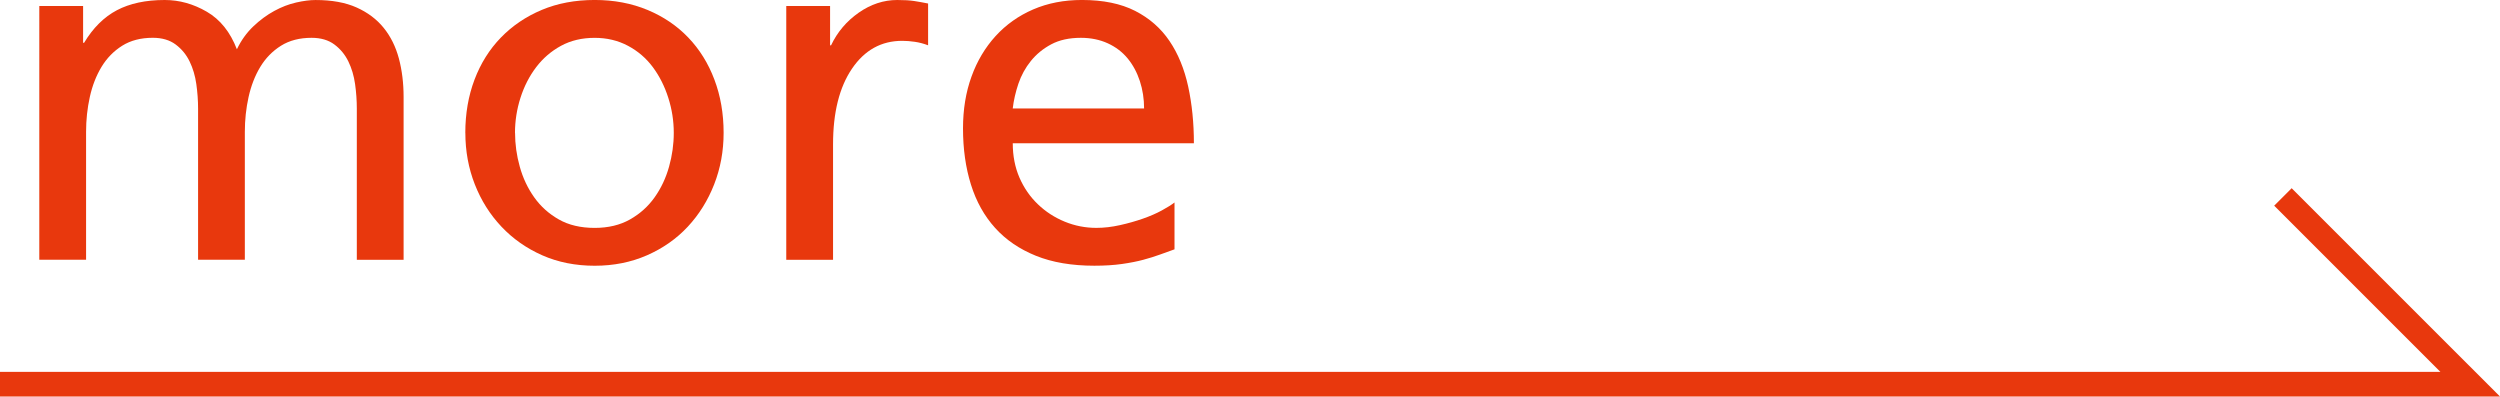
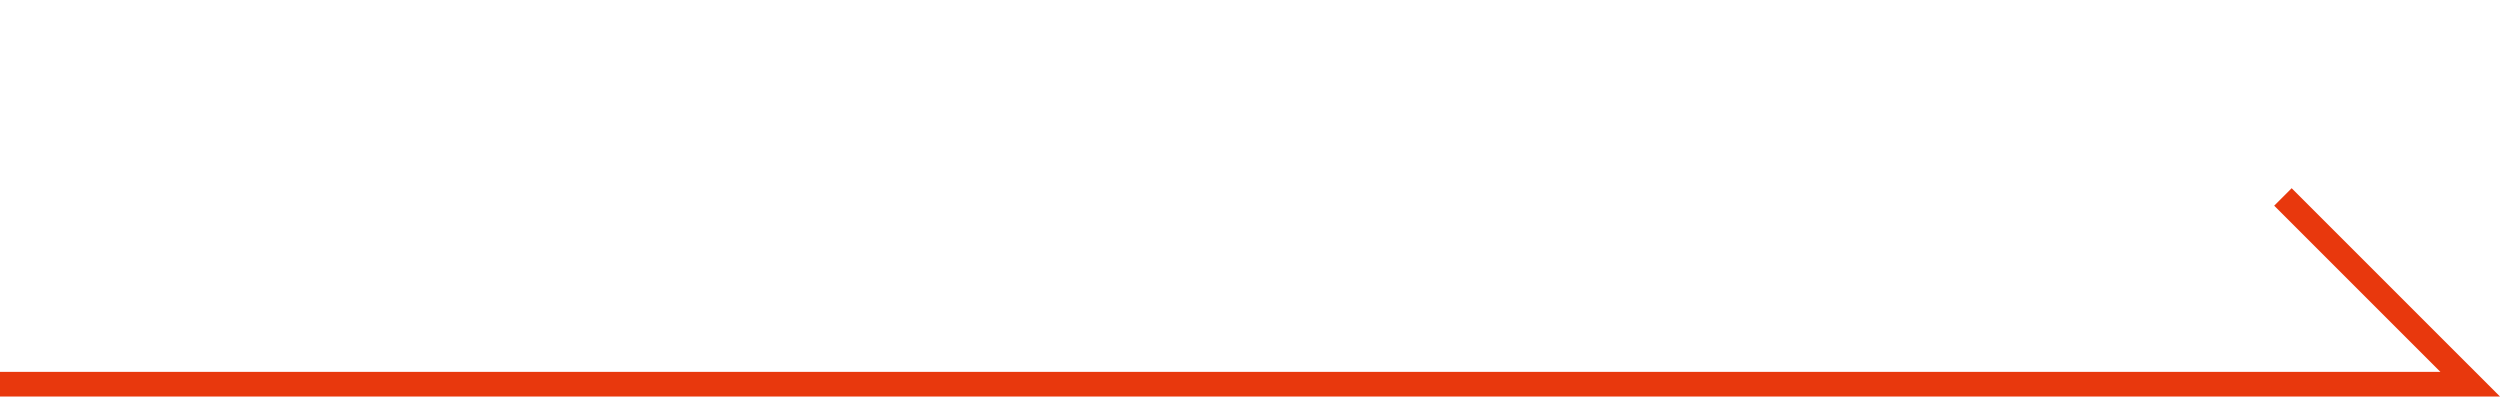
<svg xmlns="http://www.w3.org/2000/svg" id="_レイヤー_1" data-name="レイヤー_1" version="1.1" viewBox="0 0 101.207 16.053">
  <defs>
    <style>
      .st0 {
        fill: none;
        stroke: #e8380d;
        stroke-miterlimit: 10;
      }

      .st1 {
        fill: #e8380d;
      }
    </style>
  </defs>
  <g>
-     <path class="st1" d="M1.592.242h1.772v1.491h.04c.363-.604.806-1.044,1.33-1.32.524-.275,1.168-.413,1.934-.413.591,0,1.159.158,1.703.474.544.315.95.823,1.219,1.521.174-.363.396-.671.665-.927.268-.255.551-.463.846-.624.295-.161.591-.275.887-.342.295-.067.557-.101.786-.101.658,0,1.212.101,1.662.302.45.202.816.477,1.098.826.282.349.486.762.614,1.239.127.477.191.998.191,1.561v6.588h-1.894v-6.125c0-.322-.023-.651-.07-.987-.047-.336-.138-.641-.272-.917-.134-.275-.322-.504-.564-.685-.242-.181-.551-.272-.927-.272-.483,0-.896.107-1.239.322-.342.215-.621.501-.836.856-.215.356-.372.762-.474,1.219-.101.457-.151.927-.151,1.41v5.178h-1.893v-6.125c0-.322-.024-.651-.071-.987-.047-.336-.138-.641-.272-.917s-.322-.504-.564-.685c-.242-.181-.551-.272-.927-.272-.483,0-.896.107-1.239.322-.342.215-.621.501-.836.856-.215.356-.373.762-.474,1.219-.101.457-.151.927-.151,1.41v5.178h-1.894V.242Z" />
-     <path class="st1" d="M18.837,5.379c0-.779.124-1.498.373-2.156.249-.658.605-1.226,1.068-1.703.463-.477,1.014-.849,1.652-1.118.638-.268,1.353-.403,2.146-.403.779,0,1.491.135,2.136.403.645.269,1.195.642,1.651,1.118.457.477.81,1.044,1.058,1.703.249.658.373,1.377.373,2.156,0,.739-.128,1.434-.383,2.085-.255.652-.611,1.222-1.067,1.712-.457.491-1.008.876-1.652,1.159-.644.282-1.35.423-2.115.423-.779,0-1.488-.141-2.125-.423-.638-.282-1.189-.668-1.652-1.159-.463-.49-.823-1.061-1.078-1.712-.255-.651-.383-1.346-.383-2.085ZM20.851,5.379c0,.457.063.914.191,1.37.127.457.322.87.584,1.239.262.37.595.668.997.896.403.229.886.342,1.451.342.55,0,1.027-.114,1.43-.342.403-.228.736-.527.997-.896.262-.369.456-.782.584-1.239.128-.456.191-.913.191-1.37,0-.484-.074-.957-.222-1.42-.147-.463-.356-.877-.624-1.239-.269-.362-.604-.651-1.008-.866-.403-.215-.853-.322-1.35-.322-.511,0-.964.107-1.36.322-.396.215-.732.504-1.007.866-.276.363-.487.776-.635,1.239-.148.463-.222.936-.222,1.42Z" />
-     <path class="st1" d="M31.831.242h1.773v1.592h.04c.255-.537.628-.977,1.118-1.32.49-.342,1.011-.514,1.561-.514.282,0,.51.014.685.041.175.027.363.061.564.101v1.692c-.175-.067-.352-.114-.534-.141-.181-.027-.353-.04-.514-.04-.846,0-1.524.376-2.034,1.128-.511.752-.766,1.773-.766,3.062v4.674h-1.894V.242Z" />
-     <path class="st1" d="M47.546,10.094c-.188.067-.383.138-.585.211-.201.074-.426.144-.675.211-.248.067-.537.124-.866.171-.329.047-.702.07-1.118.07-.913,0-1.702-.134-2.367-.403-.665-.269-1.216-.645-1.651-1.128-.436-.483-.763-1.067-.977-1.752-.215-.685-.322-1.444-.322-2.277,0-.766.114-1.463.343-2.095.227-.631.554-1.178.976-1.642.423-.463.93-.823,1.521-1.078.591-.255,1.249-.383,1.975-.383.859,0,1.577.148,2.155.443.577.295,1.041.702,1.39,1.219.35.517.601,1.132.756,1.843.154.712.231,1.478.231,2.297h-7.333c0,.511.091.974.271,1.39.182.417.43.776.746,1.078.315.302.678.537,1.088.705.409.168.836.251,1.279.251.309,0,.628-.037.957-.111.329-.073.638-.161.927-.262.288-.101.544-.211.766-.333.222-.121.393-.228.514-.322v1.894ZM46.316,4.392c0-.39-.057-.759-.171-1.108-.114-.349-.279-.655-.493-.917-.216-.262-.484-.466-.807-.614-.322-.147-.685-.222-1.088-.222-.47,0-.869.087-1.198.262-.329.175-.604.4-.826.675s-.39.581-.504.917c-.114.336-.191.672-.231,1.007h5.318Z" />
-   </g>
+     </g>
  <polyline class="st0" points="0 15.553 100 15.553 92.419 7.973" />
</svg>